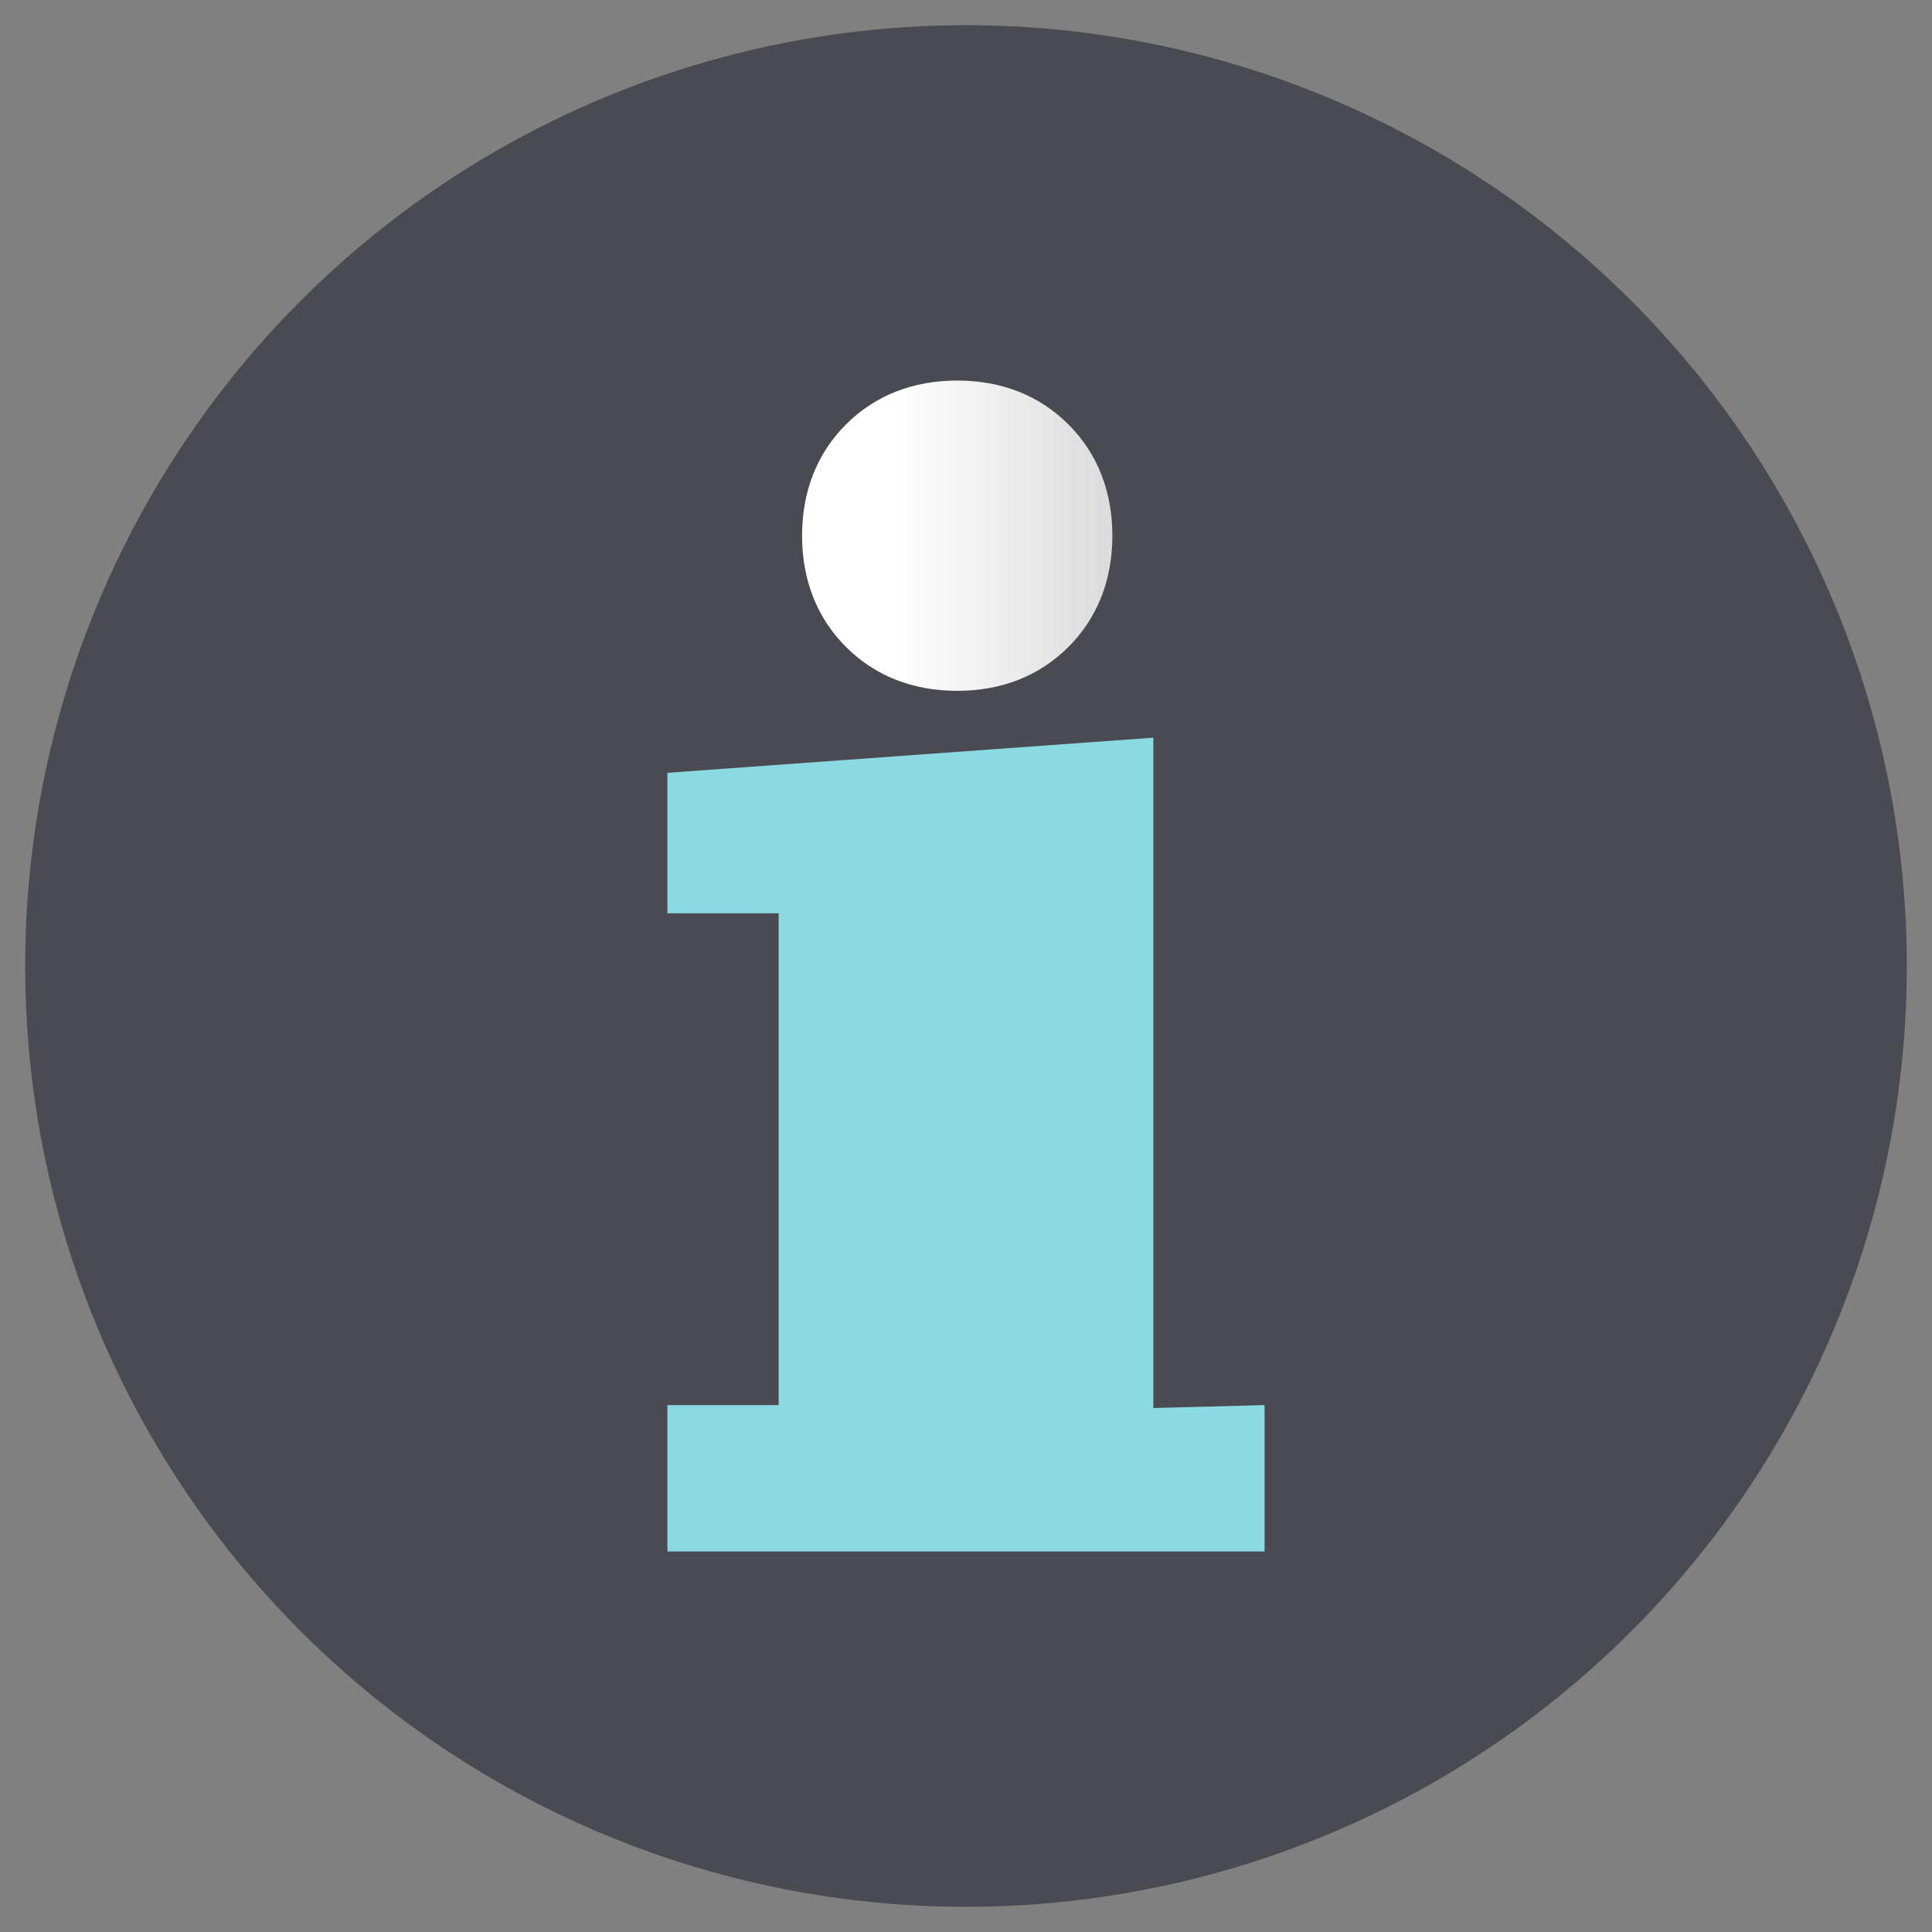
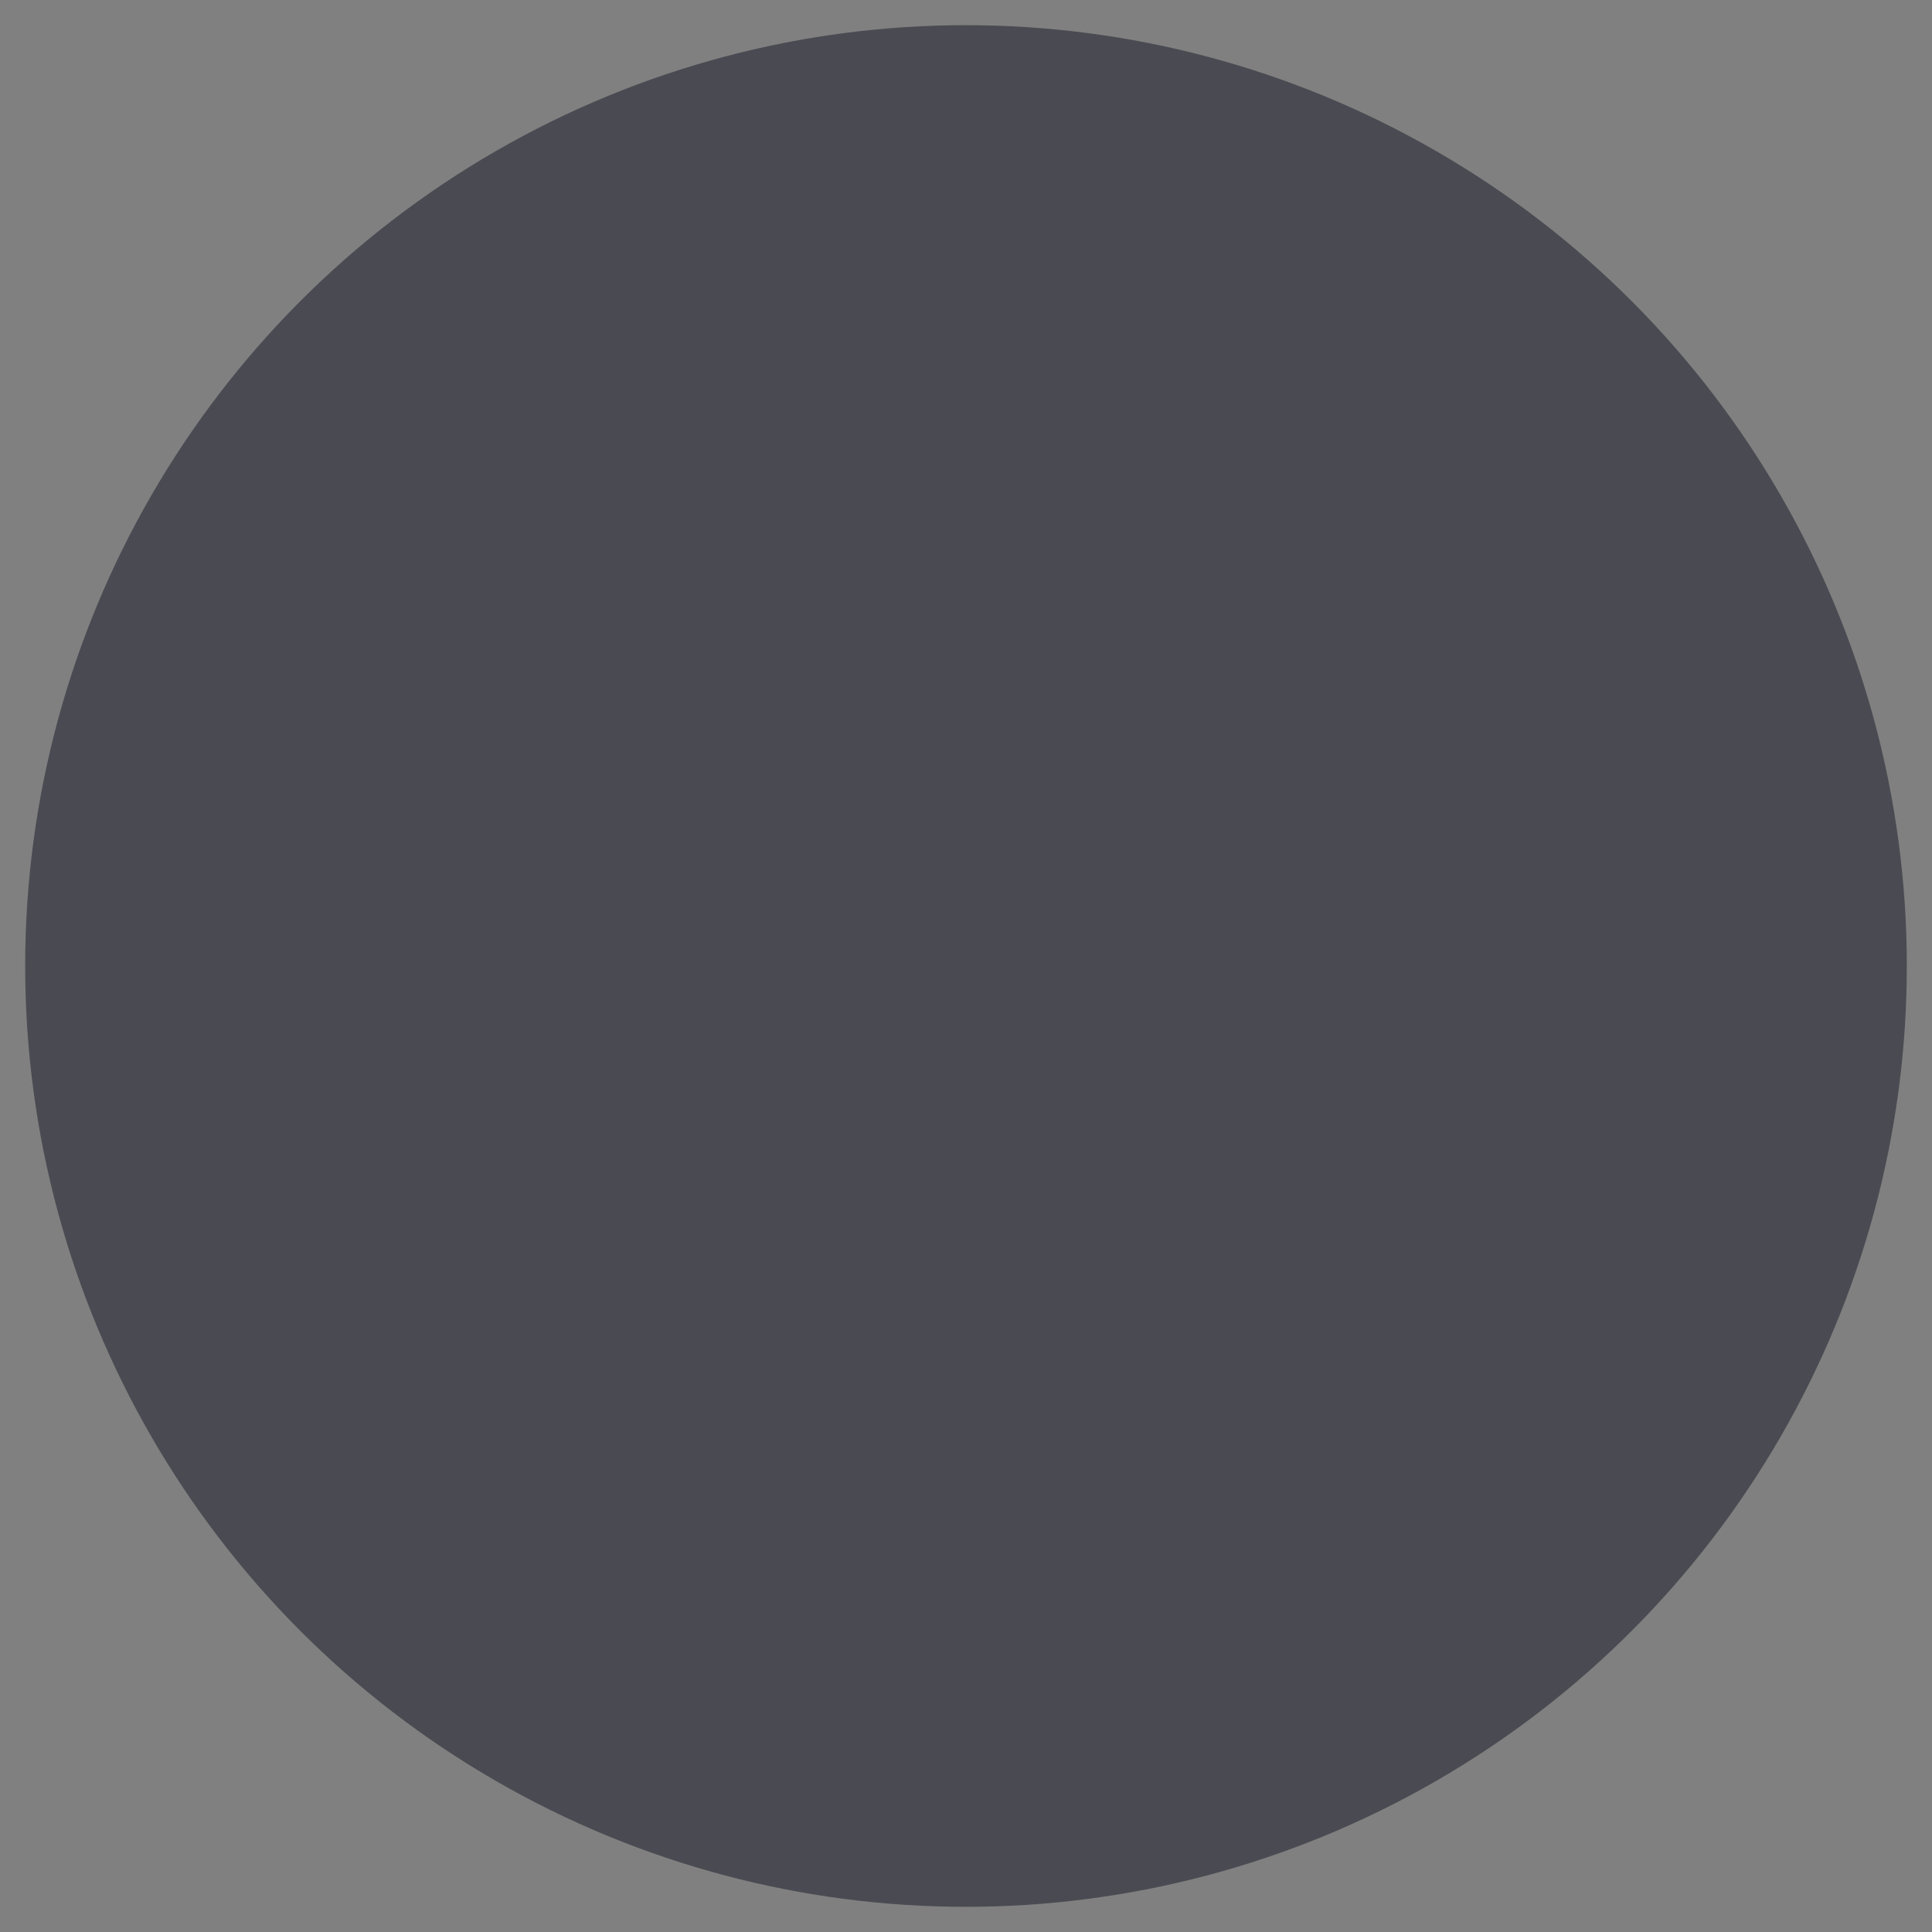
<svg xmlns="http://www.w3.org/2000/svg" version="1.1" id="Calque_1" x="0px" y="0px" viewBox="0 0 66 66" style="enable-background:new 0 0 66 66;" xml:space="preserve">
  <rect x="0" y="0" width="66" height="66" fill="#808080" stroke="none" />
  <style type="text/css">
	.st0{fill:#4A4B52;stroke:#4A4B52;stroke-width:0.28;stroke-miterlimit:10;}
	.st1{fill:#8BDAE2;}
	.st2{fill:url(#SVGID_1_);}
</style>
  <circle class="st0" cx="33" cy="33" r="32" />
  <g>
-     <path class="st1" d="M43.2,48v5H22.8v-5h3.8l0-16.8c-0.5,0-1,0-1.5,0h-2.3v-4.8l16.6-1.2v22.9L43.2,48L43.2,48z" />
    <linearGradient id="SVGID_1_" gradientUnits="userSpaceOnUse" x1="27.42" y1="47.58" x2="37.98" y2="47.58" gradientTransform="matrix(1 0 0 -1 0 65.89)">
      <stop offset="0.3" style="stop-color:#FFFFFF" />
      <stop offset="1" style="stop-color:#FFFFFF;stop-opacity:0.8" />
    </linearGradient>
-     <path class="st2" d="M32.7,23.6c-1.5,0-2.8-0.5-3.8-1.5c-1-1-1.5-2.3-1.5-3.8s0.5-2.8,1.5-3.8c1-1,2.3-1.5,3.8-1.5   c1.5,0,2.8,0.5,3.8,1.5c1,1,1.5,2.3,1.5,3.8s-0.5,2.8-1.5,3.8S34.2,23.6,32.7,23.6L32.7,23.6z" />
  </g>
</svg>